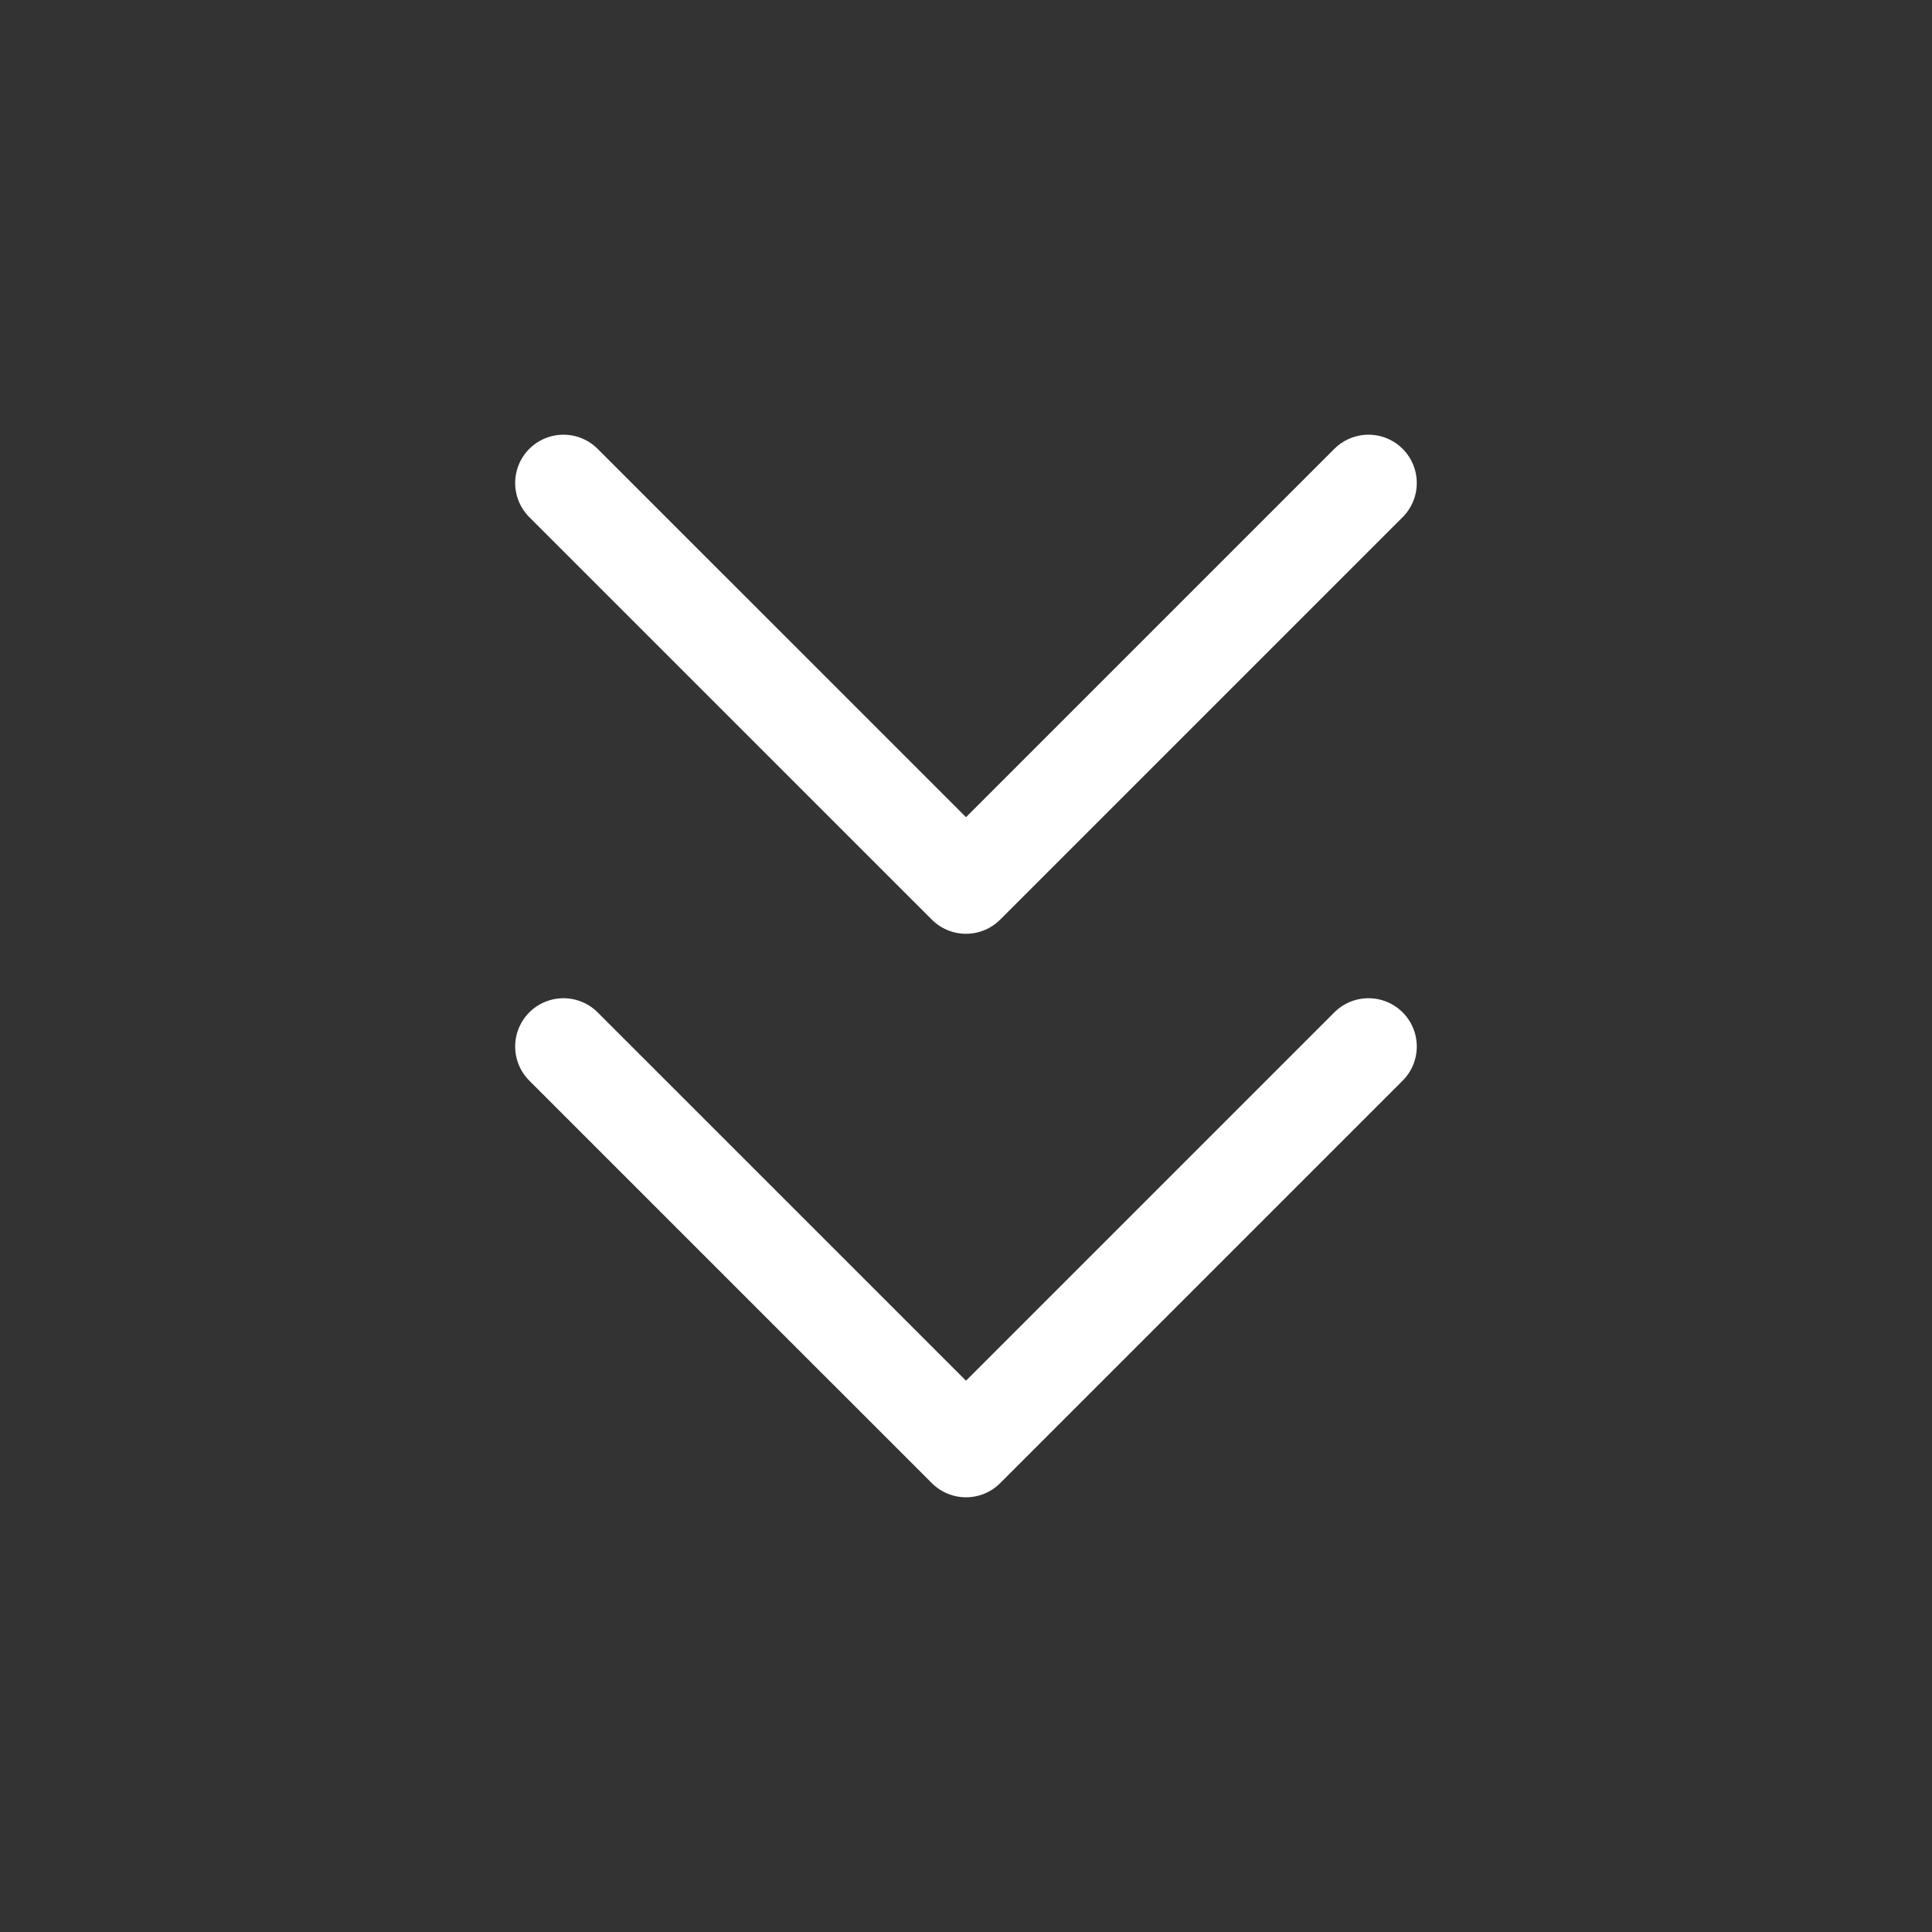
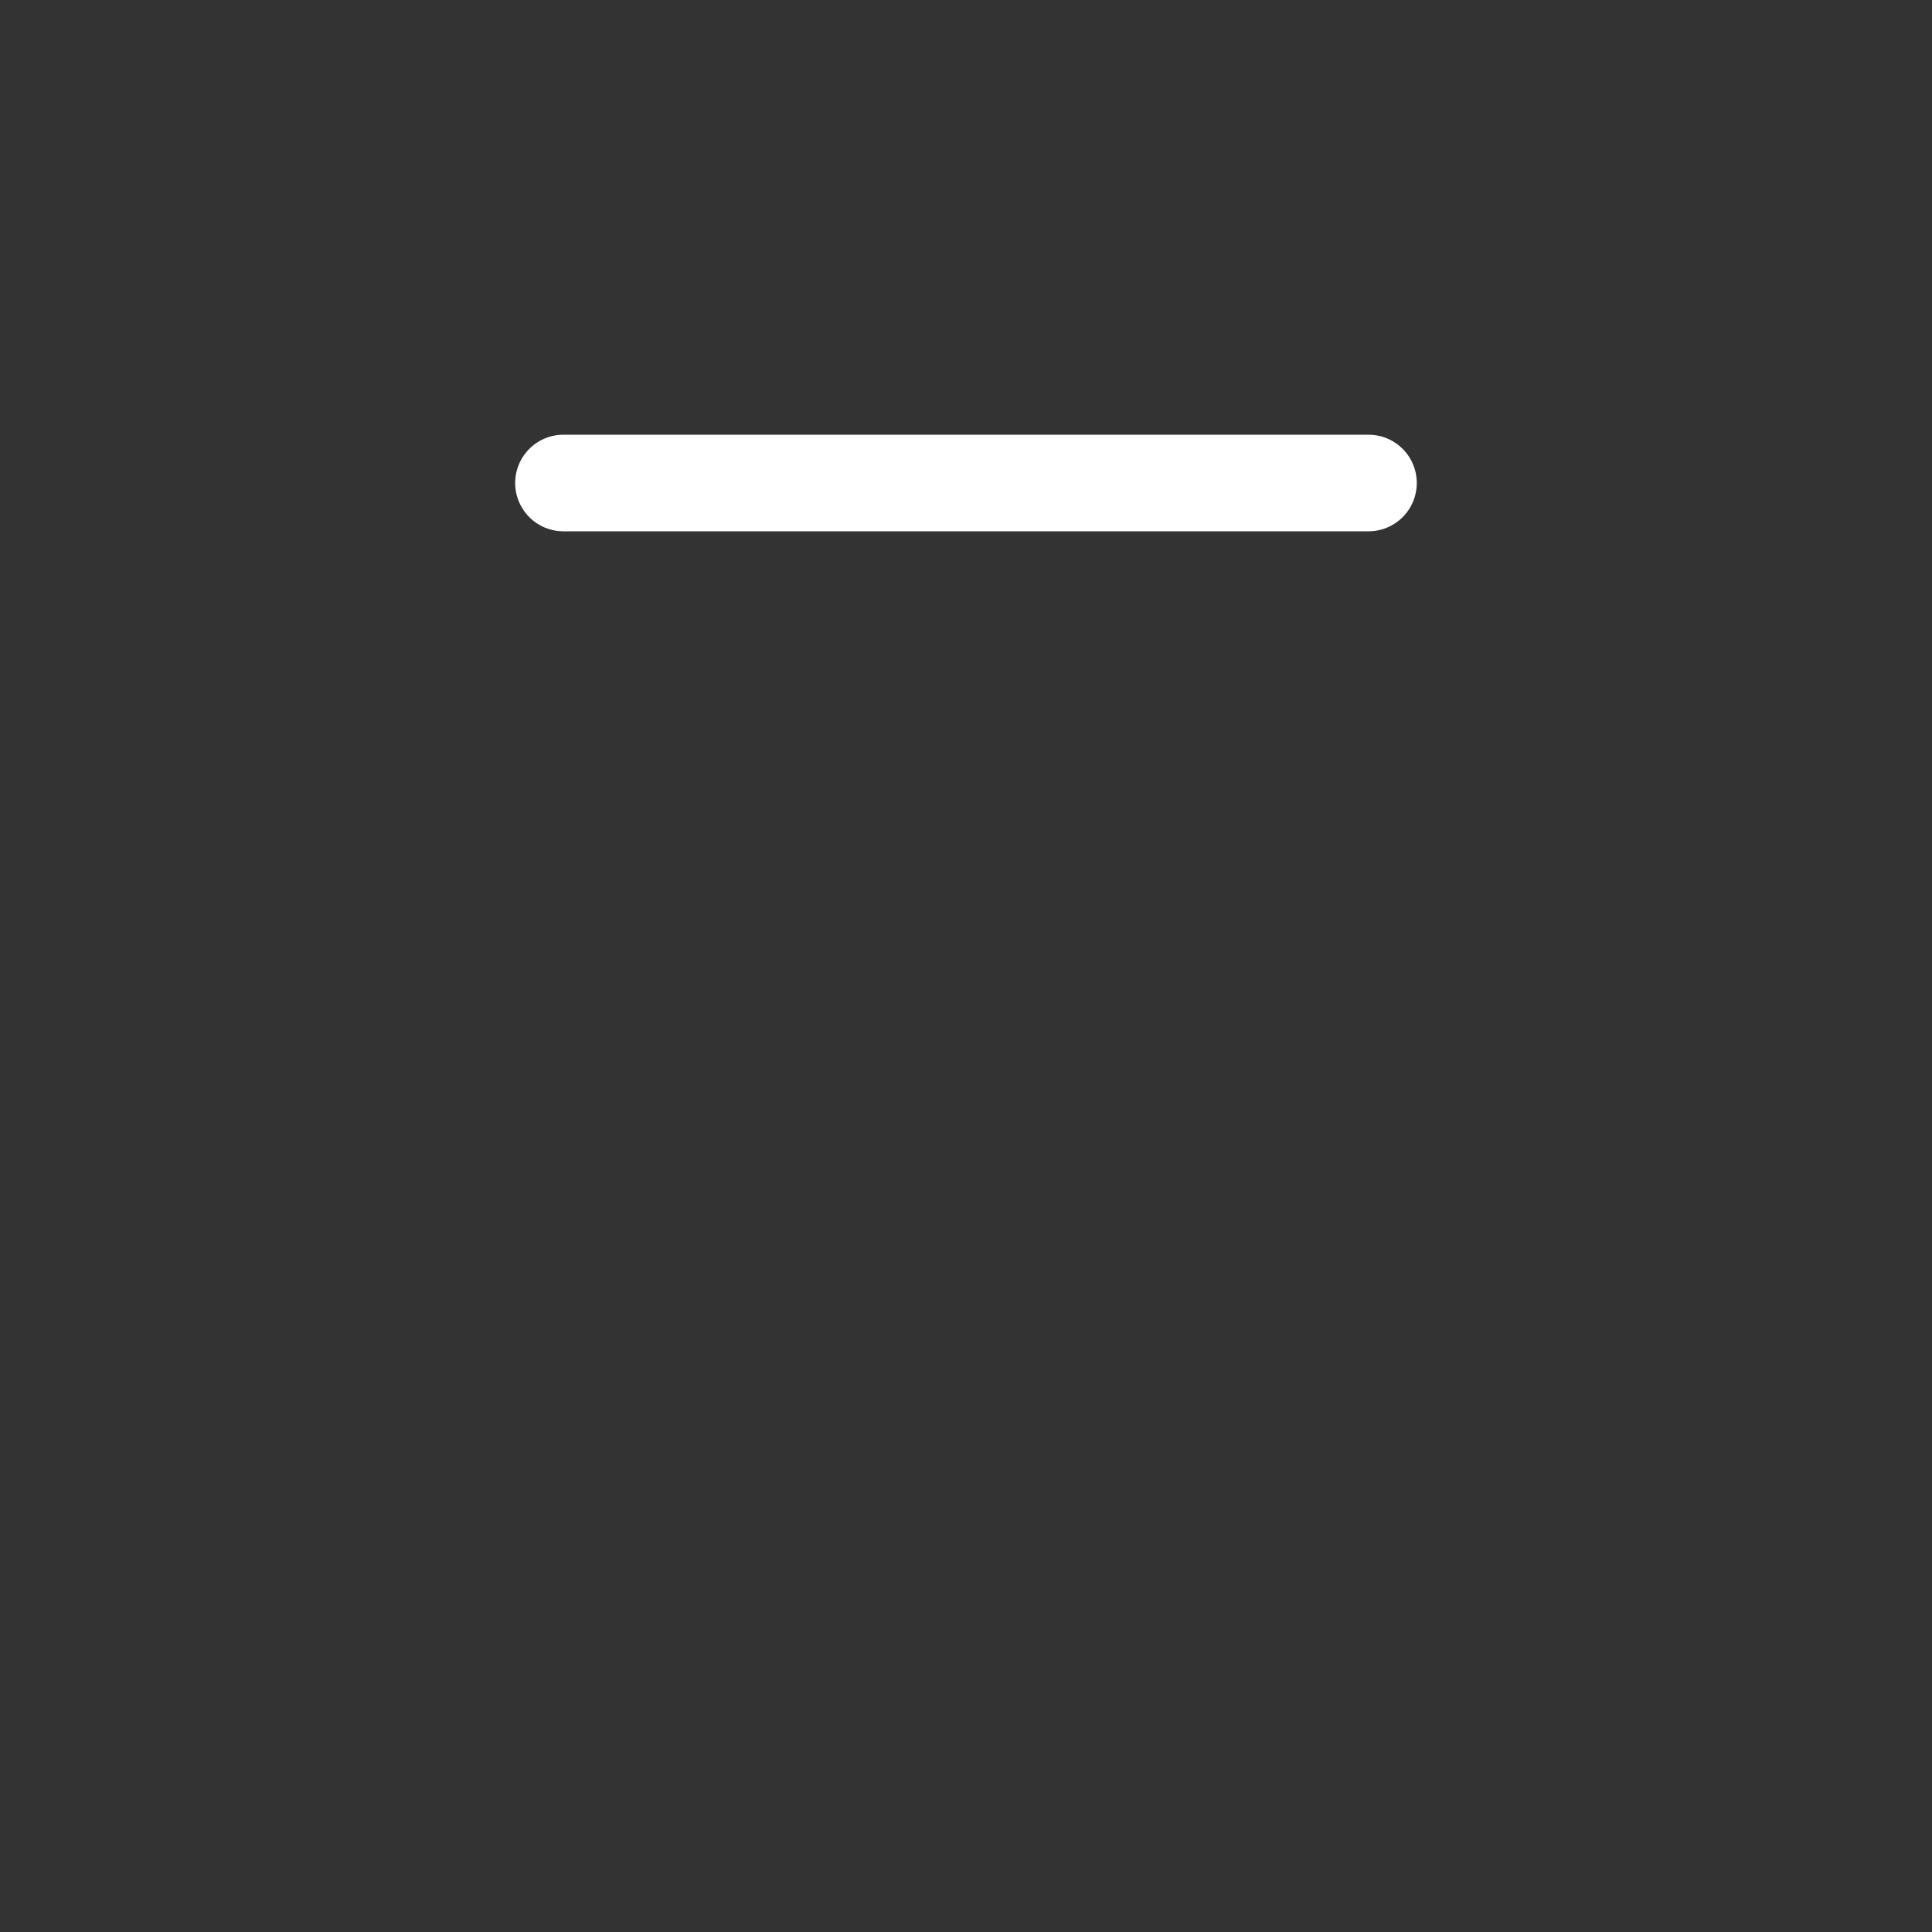
<svg xmlns="http://www.w3.org/2000/svg" width="40" height="40" viewBox="0 0 40 40" fill="none">
  <rect x="0" y="0" width="40" height="40" fill="#333333" stroke="none" />
-   <path d="M11.666 21.667L20 30L28.333 21.667" stroke="white" stroke-width="2" stroke-linecap="round" stroke-linejoin="round" />
-   <path d="M11.666 10L20 18.333L28.333 10" stroke="white" stroke-width="2" stroke-linecap="round" stroke-linejoin="round" />
+   <path d="M11.666 10L28.333 10" stroke="white" stroke-width="2" stroke-linecap="round" stroke-linejoin="round" />
</svg>